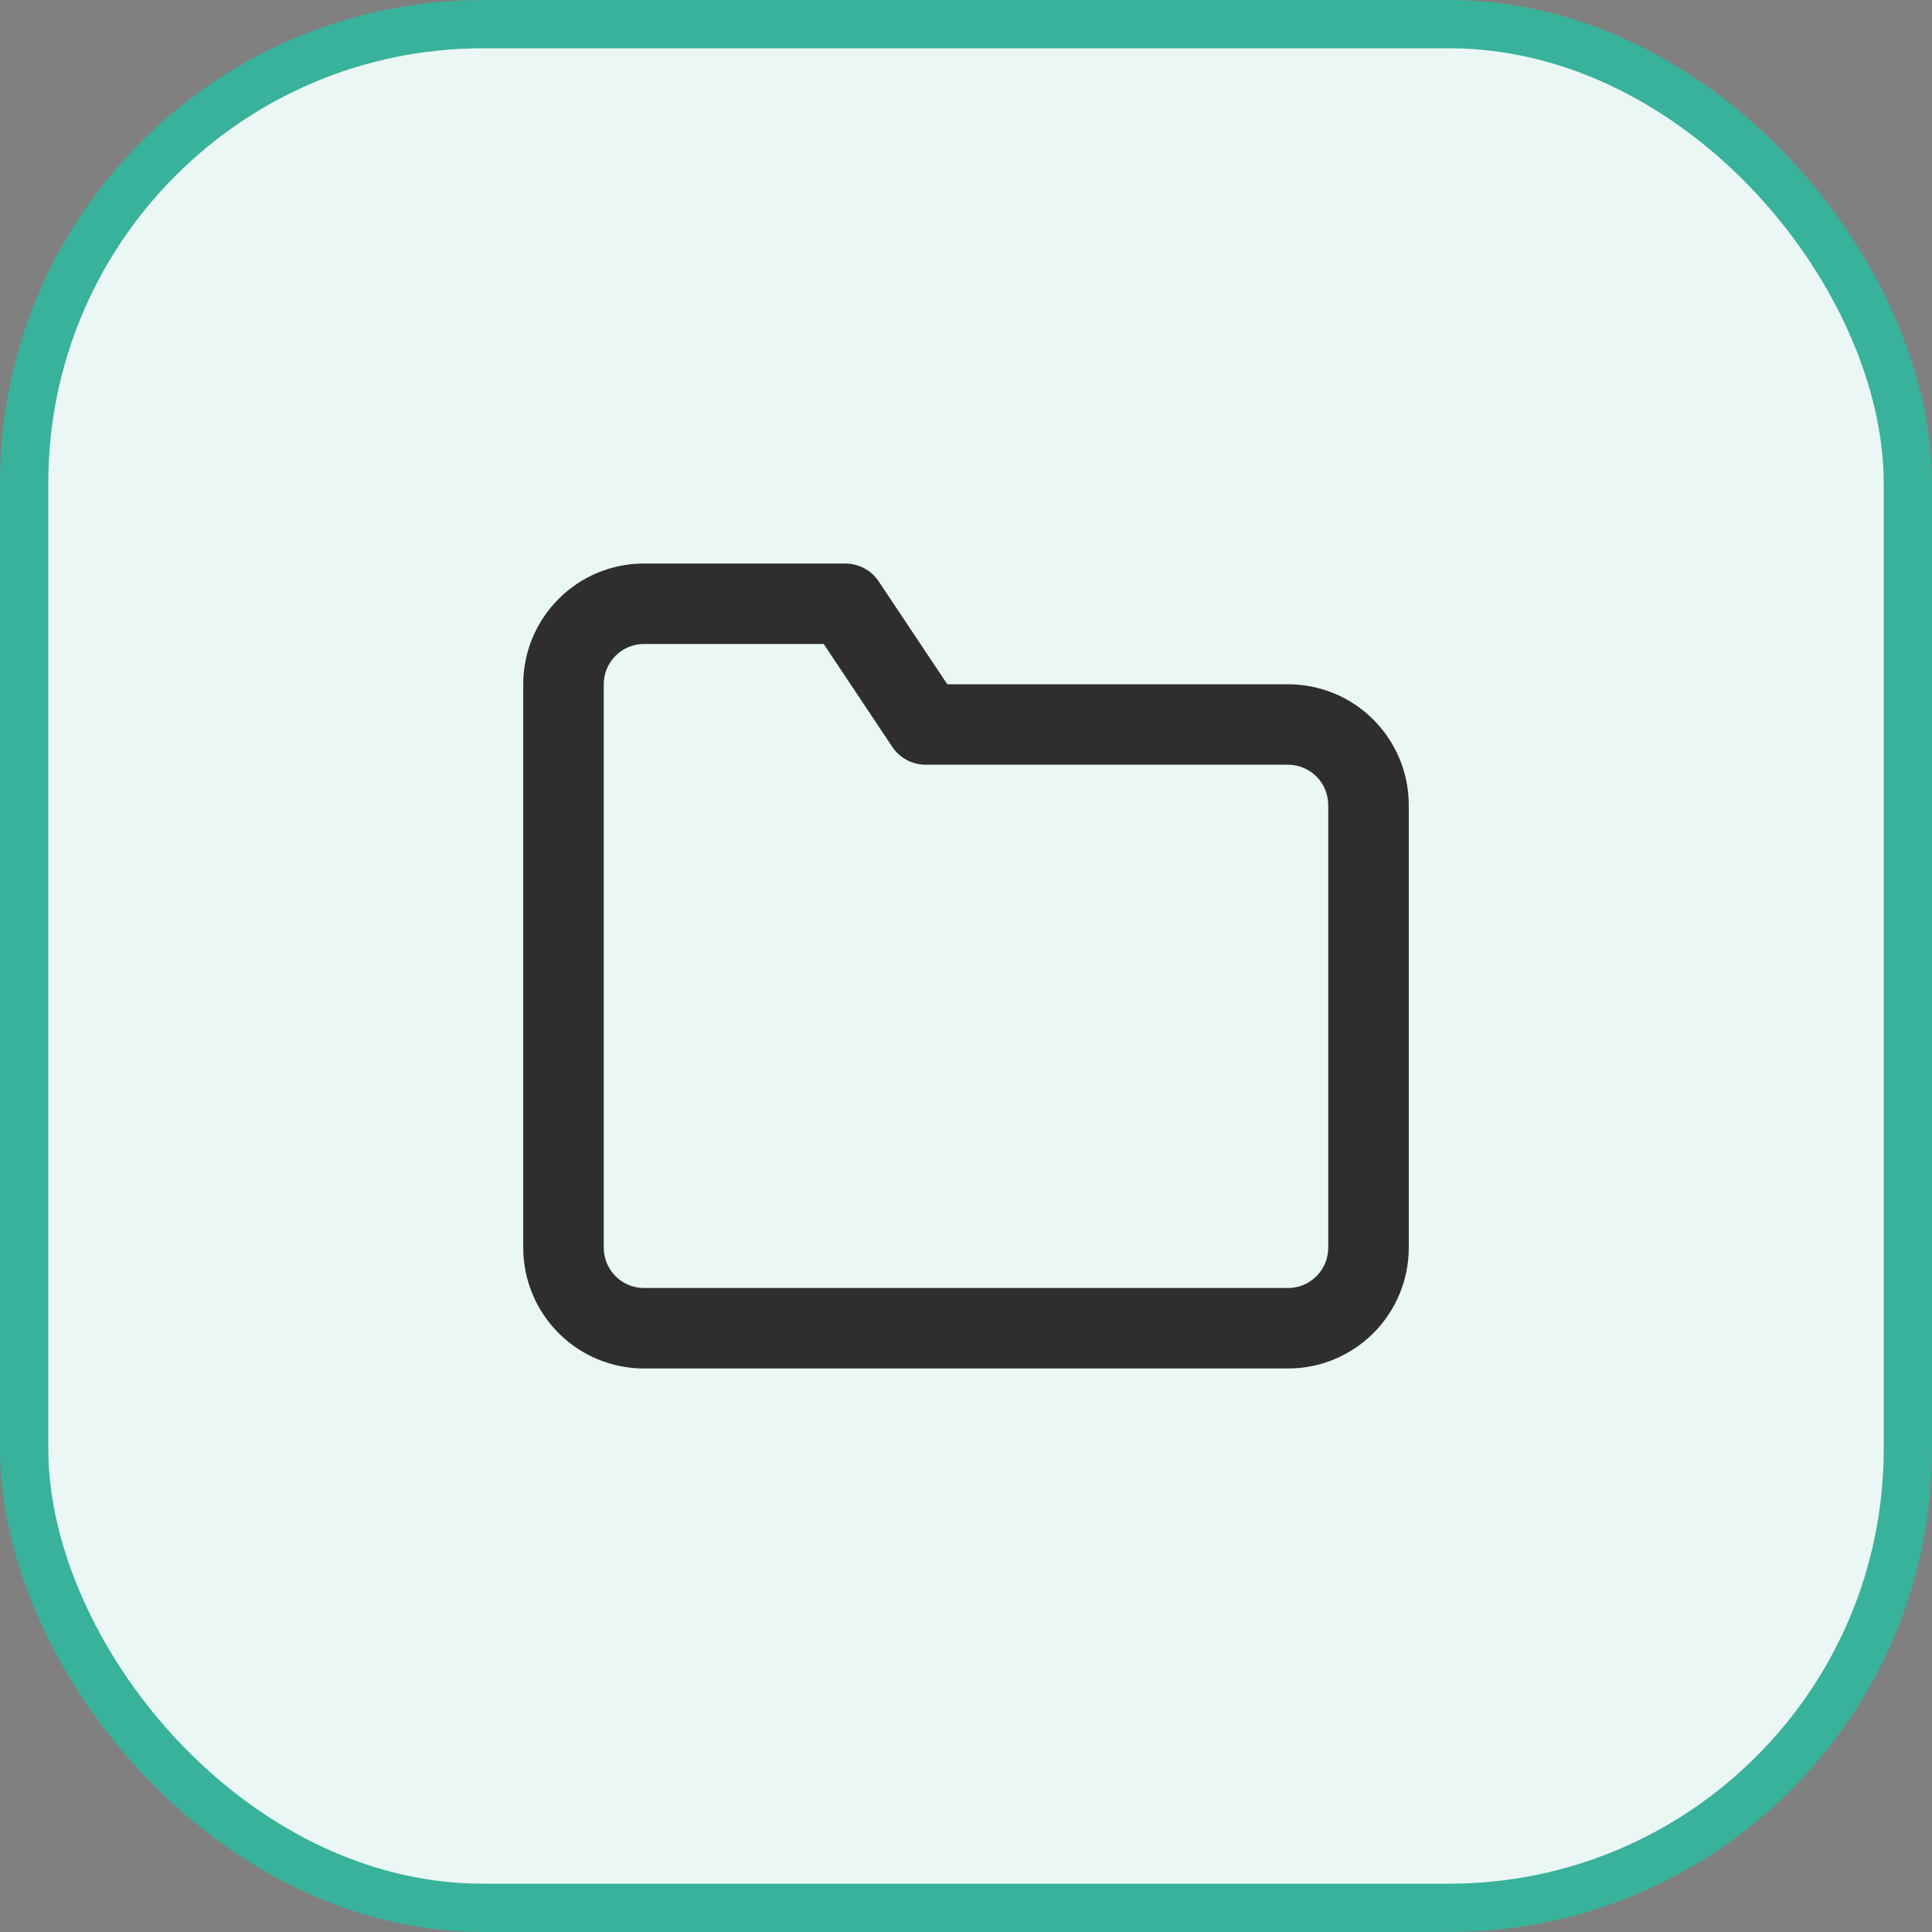
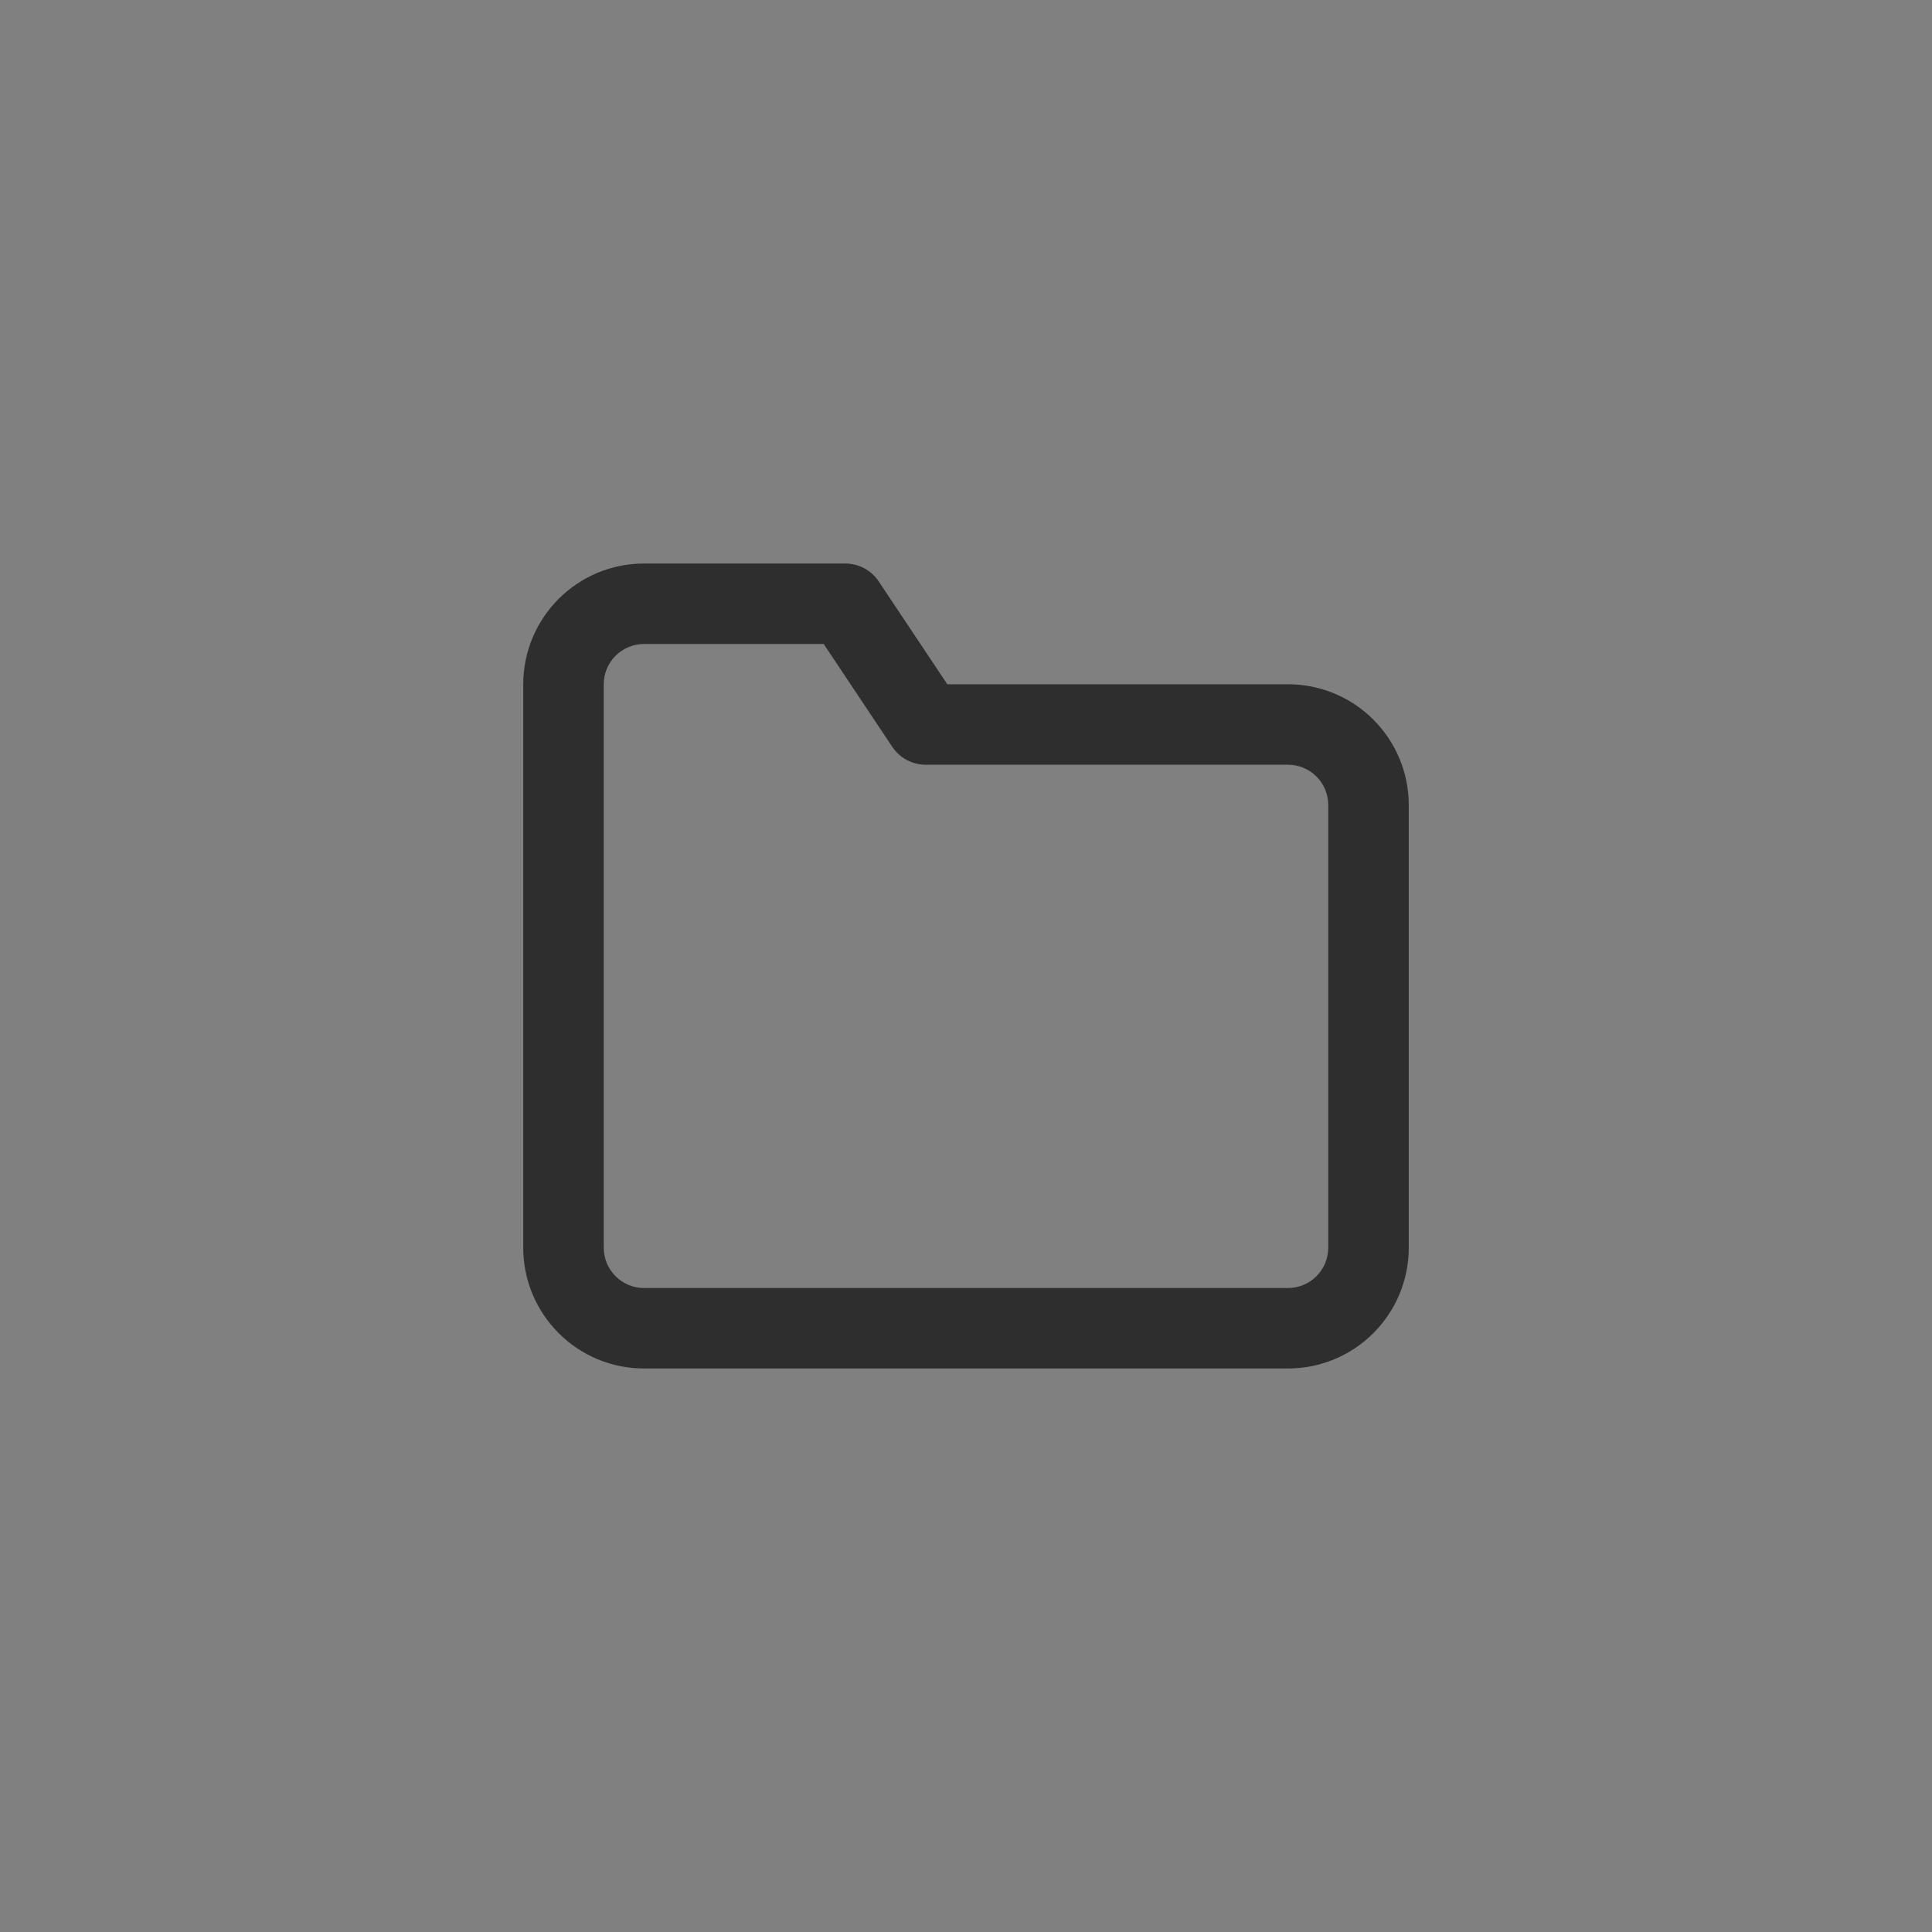
<svg xmlns="http://www.w3.org/2000/svg" width="40" height="40" viewBox="0 0 40 40" fill="none">
  <rect x="0" y="0" width="40" height="40" fill="#808080" stroke="none" />
-   <rect x="0.5" y="0.5" width="39" height="39" rx="9.5" fill="#EBF7F5" />
  <path fill-rule="evenodd" clip-rule="evenodd" d="M13.333 13.333C13.112 13.333 12.9 13.421 12.744 13.577C12.588 13.734 12.5 13.946 12.5 14.167V25.833C12.5 26.054 12.588 26.266 12.744 26.422C12.9 26.579 13.112 26.667 13.333 26.667H26.667C26.888 26.667 27.1 26.579 27.256 26.422C27.412 26.266 27.5 26.054 27.5 25.833V16.667C27.5 16.446 27.412 16.234 27.256 16.077C27.1 15.921 26.888 15.833 26.667 15.833H19.167C18.888 15.833 18.628 15.694 18.473 15.462L17.054 13.333H13.333ZM11.566 12.399C12.034 11.93 12.67 11.667 13.333 11.667H17.5C17.779 11.667 18.039 11.806 18.193 12.038L19.613 14.167H26.667C27.33 14.167 27.966 14.43 28.434 14.899C28.903 15.368 29.167 16.004 29.167 16.667V25.833C29.167 26.496 28.903 27.132 28.434 27.601C27.966 28.07 27.33 28.333 26.667 28.333H13.333C12.67 28.333 12.034 28.07 11.566 27.601C11.097 27.132 10.833 26.496 10.833 25.833V14.167C10.833 13.504 11.097 12.868 11.566 12.399Z" fill="#2E2E2E" />
-   <rect x="0.5" y="0.5" width="39" height="39" rx="9.5" stroke="#39B29B" />
</svg>